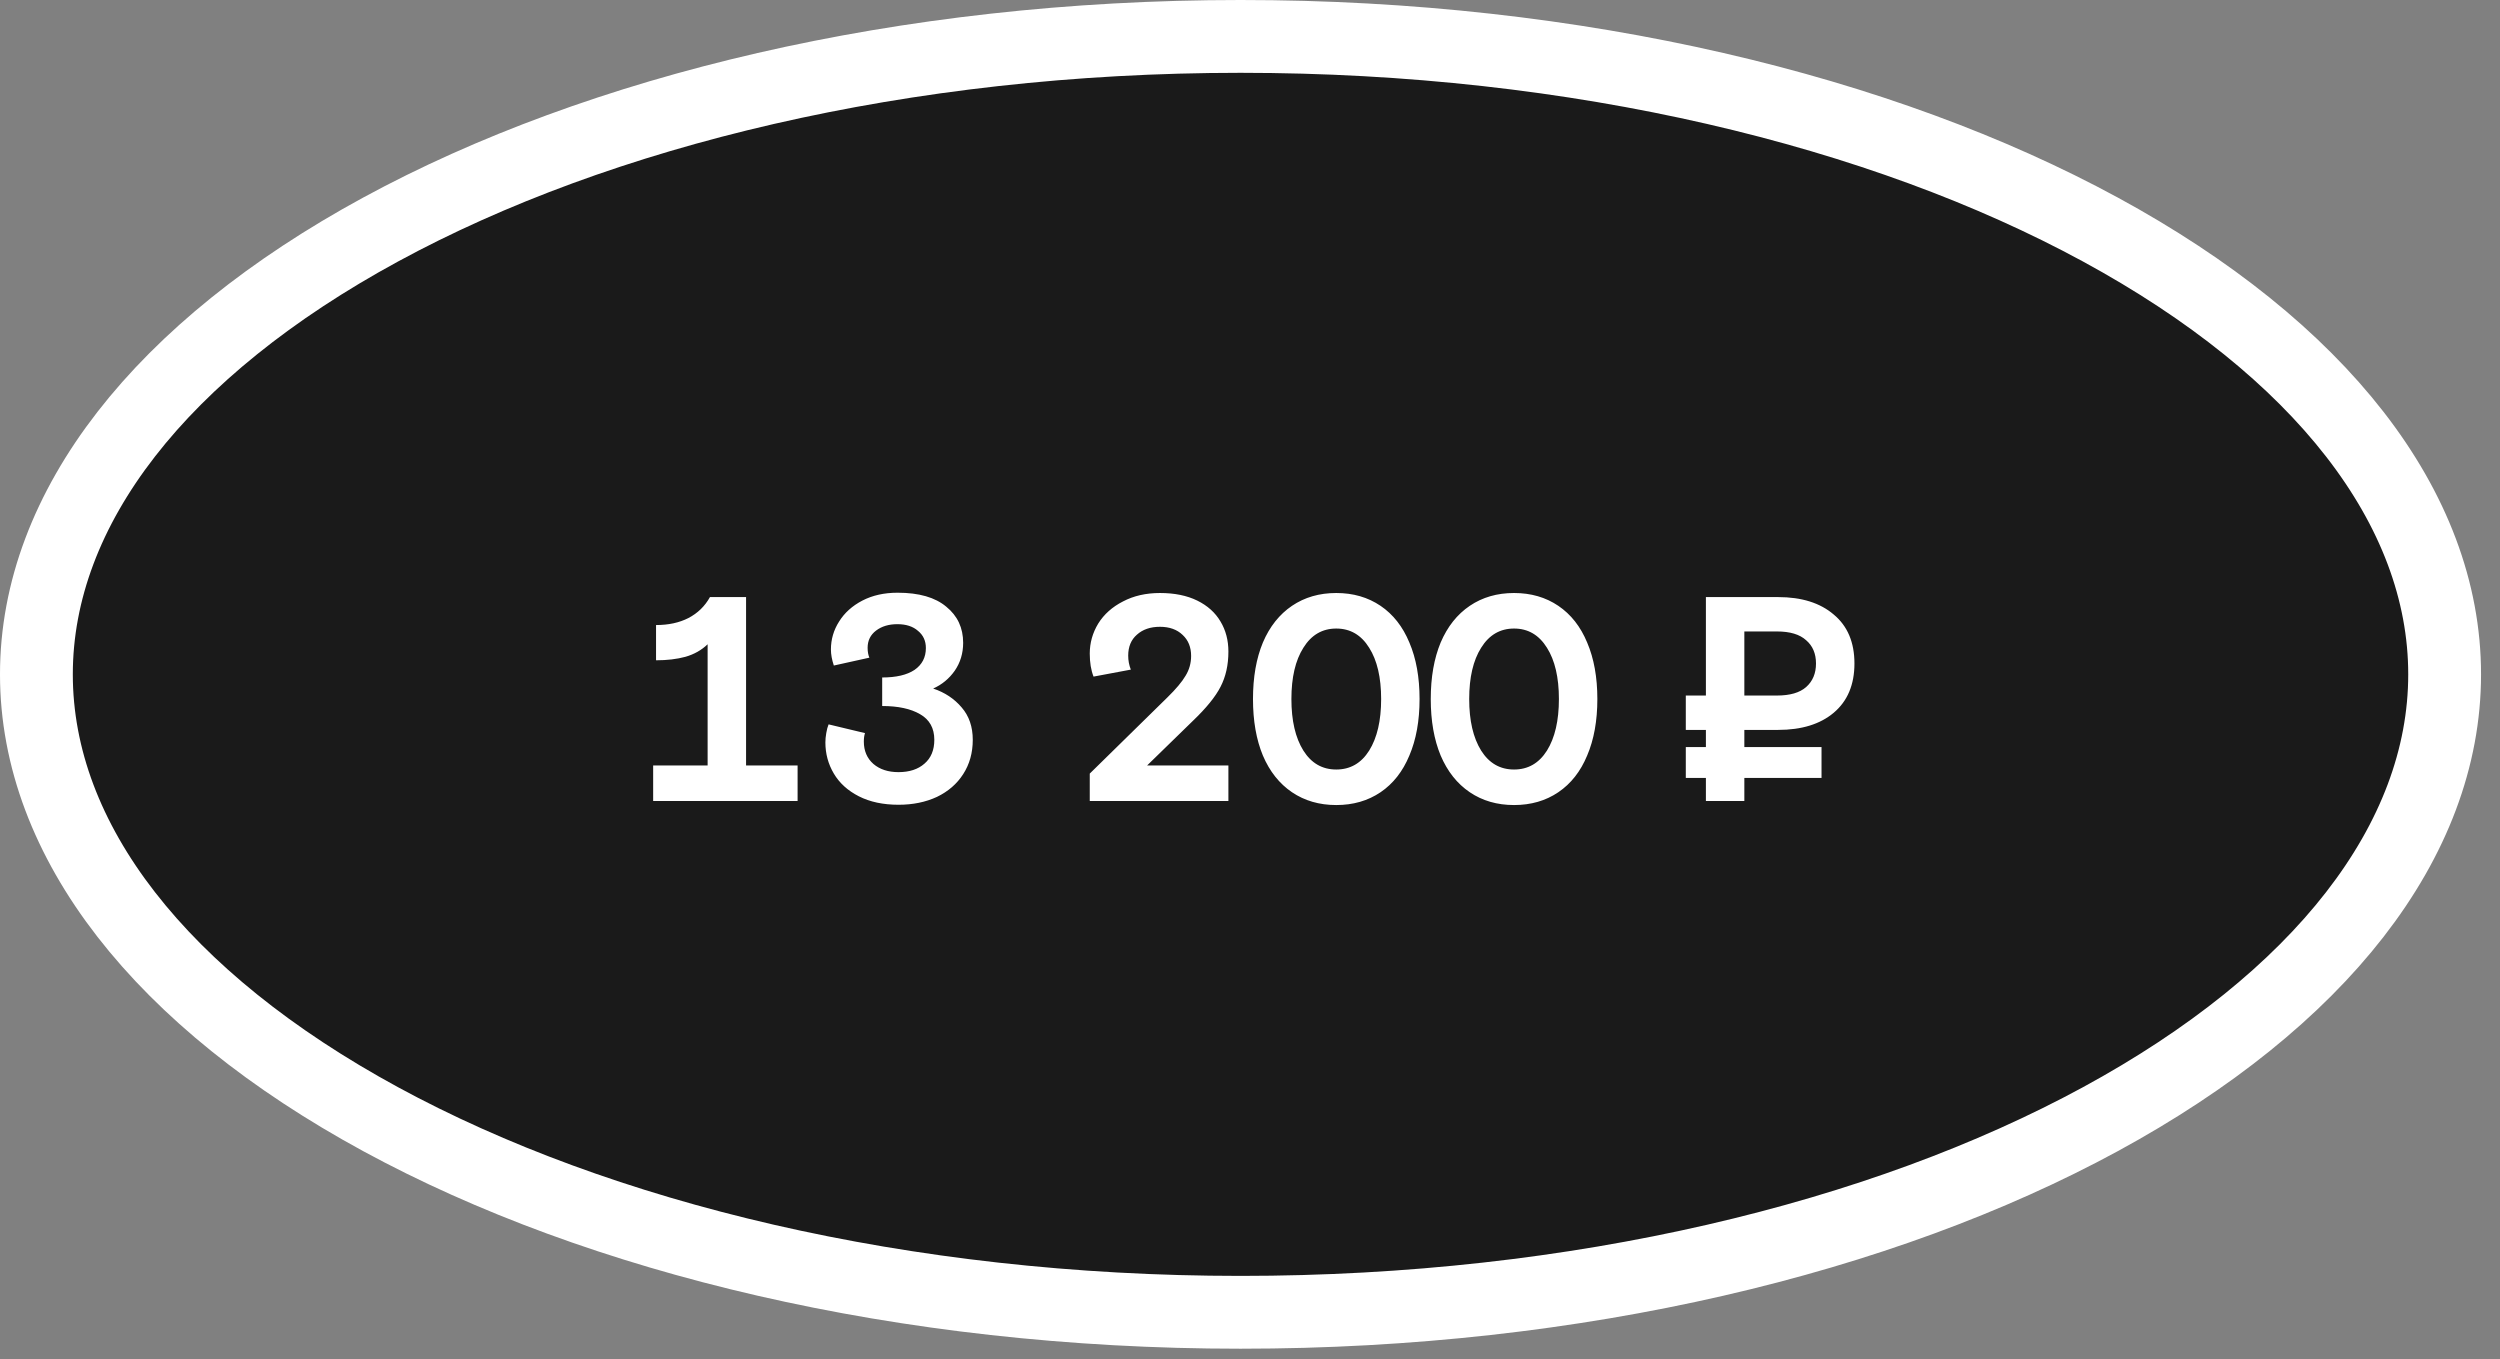
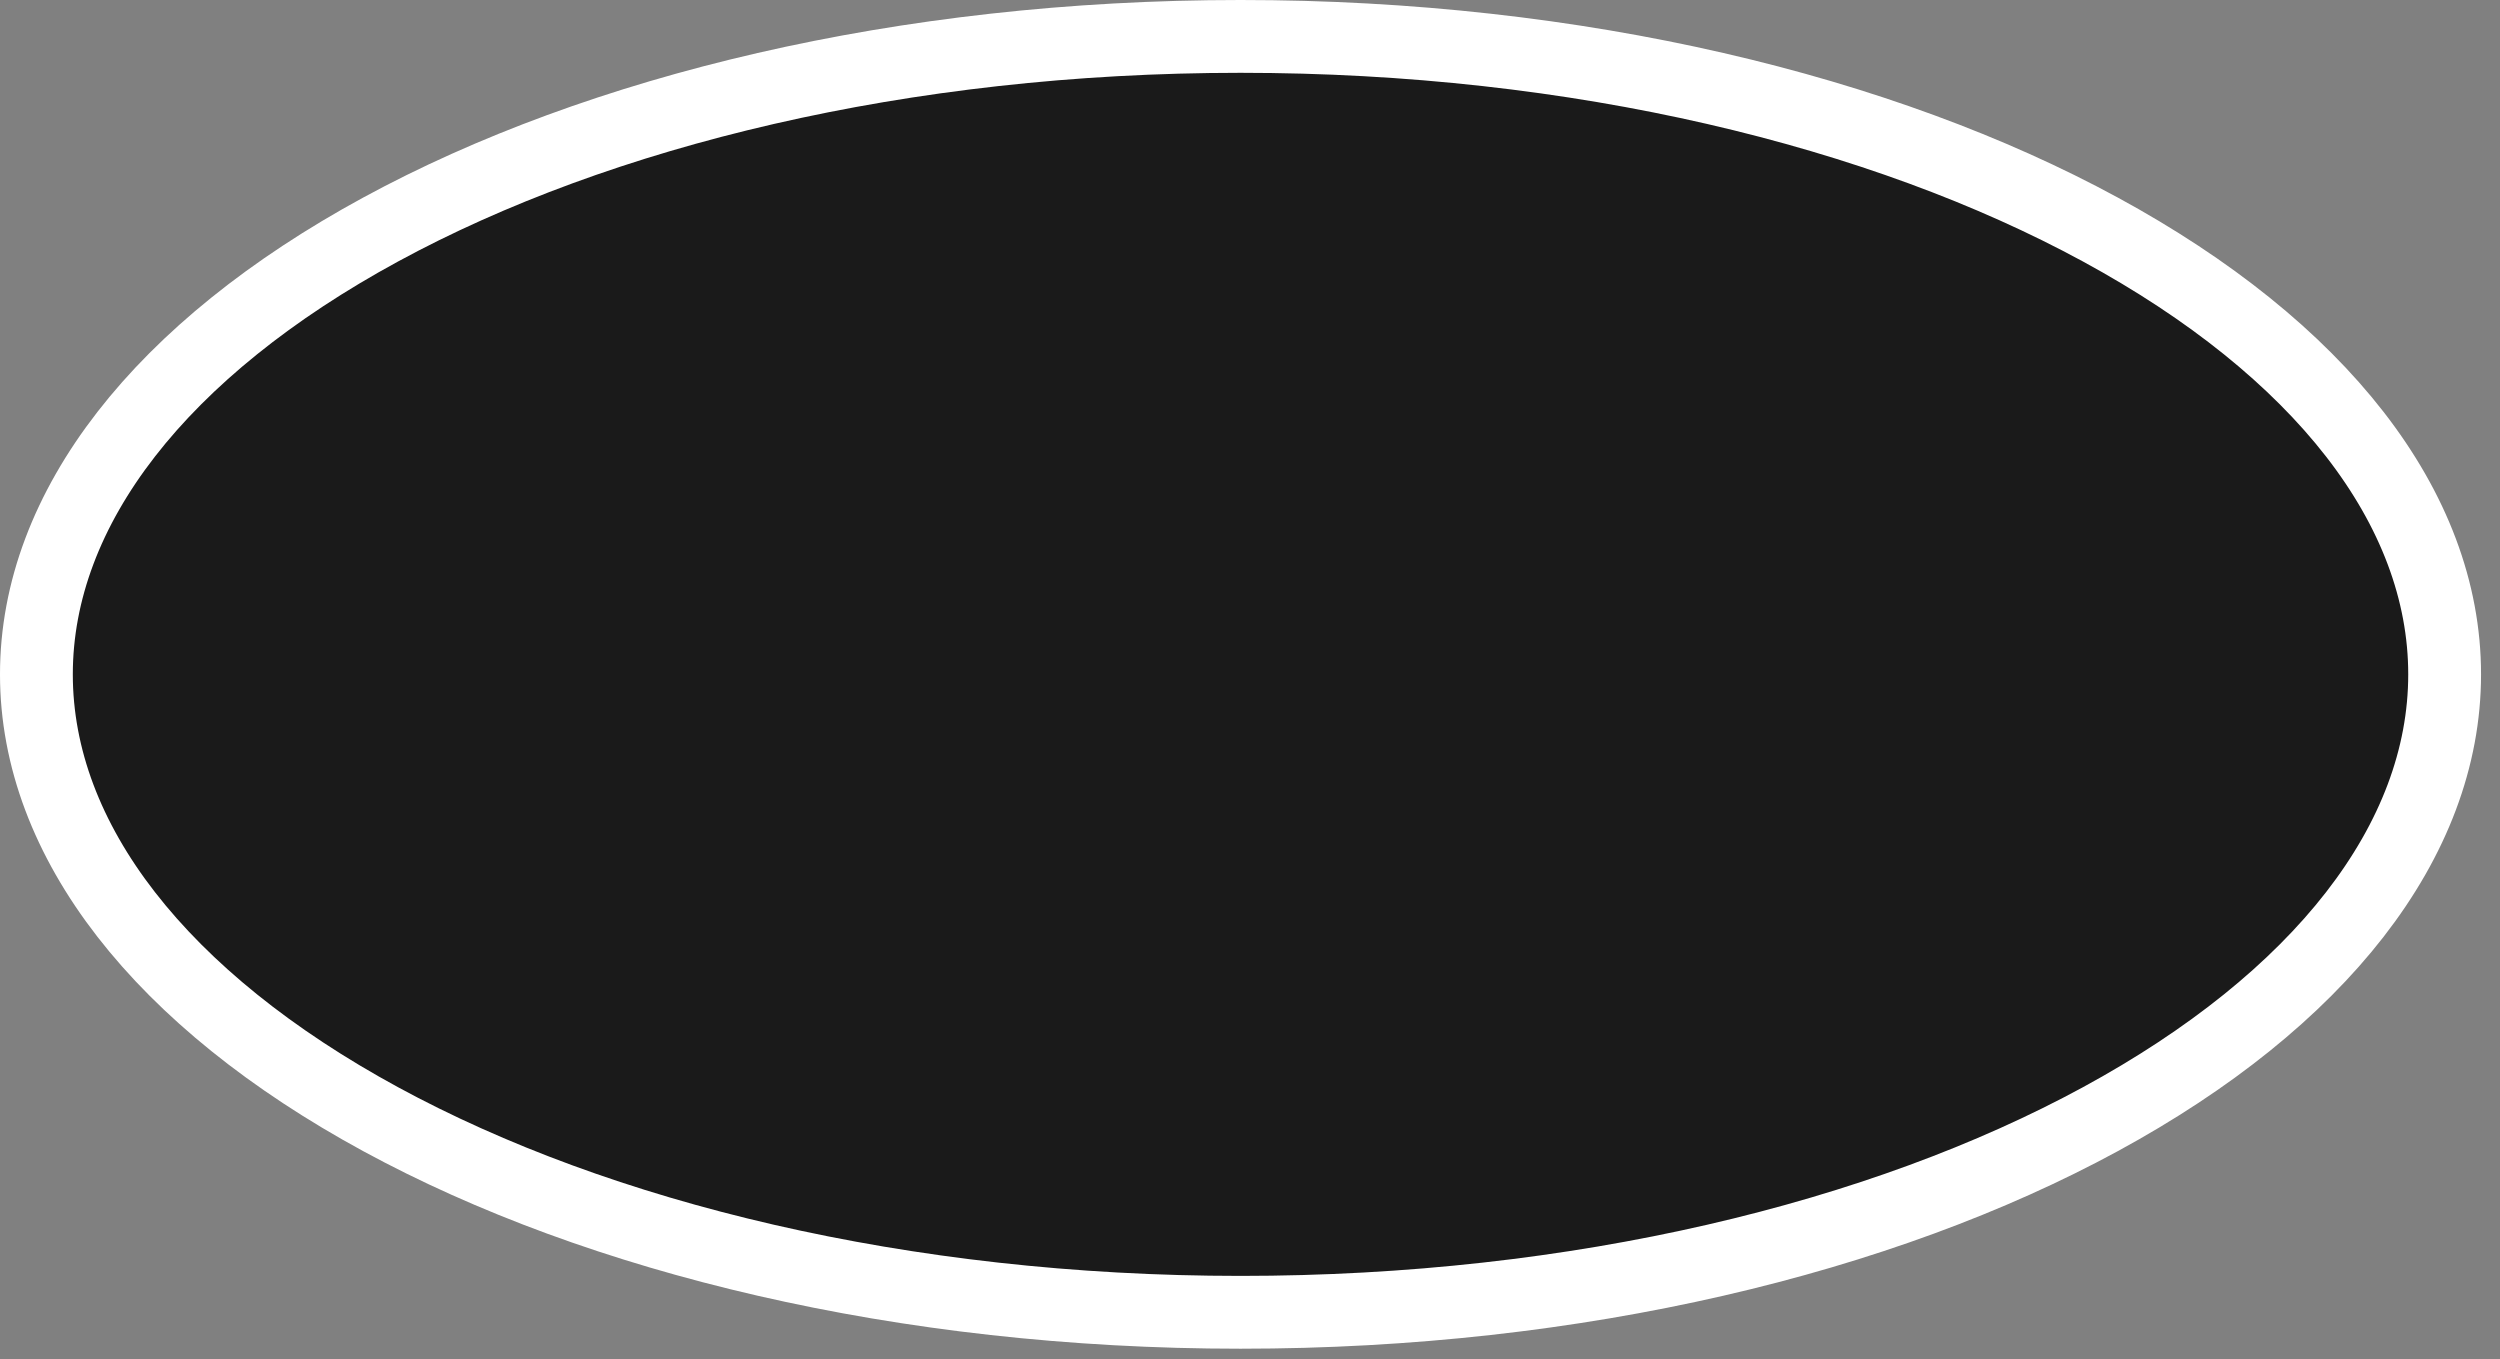
<svg xmlns="http://www.w3.org/2000/svg" width="103" height="56" viewBox="0 0 103 56" fill="none">
  <rect x="0" y="0" width="103" height="56" fill="#808080" stroke="none" />
  <path d="M51.109 1.5C65.022 1.5 77.544 4.568 86.533 9.455C95.58 14.373 100.719 20.921 100.719 27.784C100.719 34.647 95.58 41.194 86.533 46.112C77.544 50.999 65.022 54.067 51.109 54.067C37.197 54.067 24.675 50.999 15.685 46.112C6.639 41.194 1.5 34.647 1.5 27.784C1.5 20.921 6.638 14.373 15.685 9.455C24.675 4.568 37.197 1.5 51.109 1.5Z" fill="#1A1A1A" stroke="white" stroke-width="3" />
-   <path d="M26.91 31.536H29.154V26.544C28.905 26.784 28.602 26.956 28.241 27.06C27.89 27.156 27.485 27.204 27.029 27.204V25.752C27.541 25.752 27.985 25.656 28.361 25.464C28.745 25.264 29.041 24.976 29.25 24.6H30.738V31.536H32.861V33H26.91V31.536ZM37.018 33.156C36.386 33.156 35.842 33.04 35.386 32.808C34.93 32.576 34.586 32.264 34.354 31.872C34.122 31.48 34.006 31.052 34.006 30.588C34.006 30.468 34.018 30.34 34.042 30.204C34.066 30.06 34.098 29.94 34.138 29.844L35.638 30.204C35.606 30.3 35.59 30.416 35.59 30.552C35.59 30.936 35.722 31.244 35.986 31.476C36.25 31.7 36.594 31.812 37.018 31.812C37.466 31.812 37.822 31.696 38.086 31.464C38.358 31.232 38.494 30.904 38.494 30.48C38.494 30 38.298 29.648 37.906 29.424C37.522 29.2 37.002 29.088 36.346 29.088V27.912C36.922 27.912 37.366 27.808 37.678 27.6C37.99 27.384 38.146 27.084 38.146 26.7C38.146 26.404 38.038 26.168 37.822 25.992C37.614 25.808 37.33 25.716 36.97 25.716C36.618 25.716 36.326 25.804 36.094 25.98C35.862 26.156 35.746 26.392 35.746 26.688C35.746 26.848 35.77 26.984 35.818 27.096L34.354 27.42C34.274 27.18 34.234 26.96 34.234 26.76C34.234 26.344 34.346 25.96 34.57 25.608C34.794 25.248 35.114 24.96 35.53 24.744C35.946 24.528 36.43 24.42 36.982 24.42C37.862 24.42 38.53 24.612 38.986 24.996C39.45 25.372 39.682 25.868 39.682 26.484C39.682 26.916 39.566 27.3 39.334 27.636C39.102 27.964 38.806 28.208 38.446 28.368C38.926 28.528 39.318 28.788 39.622 29.148C39.926 29.5 40.078 29.944 40.078 30.48C40.078 31.016 39.946 31.488 39.682 31.896C39.426 32.296 39.066 32.608 38.602 32.832C38.138 33.048 37.61 33.156 37.018 33.156ZM44.898 31.872L48.09 28.74C48.45 28.388 48.702 28.088 48.846 27.84C48.998 27.592 49.074 27.32 49.074 27.024C49.074 26.664 48.958 26.376 48.726 26.16C48.494 25.936 48.182 25.824 47.79 25.824C47.398 25.824 47.082 25.932 46.842 26.148C46.602 26.356 46.482 26.644 46.482 27.012C46.482 27.212 46.518 27.404 46.59 27.588L45.054 27.876C44.95 27.612 44.898 27.296 44.898 26.928C44.898 26.488 45.014 26.076 45.246 25.692C45.486 25.308 45.826 25.004 46.266 24.78C46.706 24.548 47.214 24.432 47.79 24.432C48.39 24.432 48.902 24.536 49.326 24.744C49.75 24.952 50.07 25.24 50.286 25.608C50.502 25.968 50.61 26.38 50.61 26.844C50.61 27.396 50.502 27.88 50.286 28.296C50.078 28.704 49.698 29.172 49.146 29.7L47.262 31.536H50.61V33H44.898V31.872ZM55.054 33.168C54.358 33.168 53.751 32.992 53.23 32.64C52.711 32.288 52.31 31.784 52.031 31.128C51.758 30.472 51.623 29.696 51.623 28.8C51.623 27.904 51.758 27.128 52.031 26.472C52.31 25.816 52.711 25.312 53.23 24.96C53.751 24.608 54.358 24.432 55.054 24.432C55.751 24.432 56.358 24.608 56.879 24.96C57.398 25.312 57.794 25.816 58.066 26.472C58.346 27.128 58.486 27.904 58.486 28.8C58.486 29.696 58.346 30.472 58.066 31.128C57.794 31.784 57.398 32.288 56.879 32.64C56.358 32.992 55.751 33.168 55.054 33.168ZM55.054 31.704C55.63 31.704 56.083 31.444 56.41 30.924C56.739 30.396 56.903 29.688 56.903 28.8C56.903 27.912 56.739 27.208 56.41 26.688C56.083 26.16 55.63 25.896 55.054 25.896C54.478 25.896 54.026 26.16 53.699 26.688C53.37 27.208 53.206 27.912 53.206 28.8C53.206 29.688 53.37 30.396 53.699 30.924C54.026 31.444 54.478 31.704 55.054 31.704ZM62.379 33.168C61.683 33.168 61.075 32.992 60.555 32.64C60.035 32.288 59.635 31.784 59.355 31.128C59.083 30.472 58.947 29.696 58.947 28.8C58.947 27.904 59.083 27.128 59.355 26.472C59.635 25.816 60.035 25.312 60.555 24.96C61.075 24.608 61.683 24.432 62.379 24.432C63.075 24.432 63.683 24.608 64.203 24.96C64.723 25.312 65.119 25.816 65.391 26.472C65.671 27.128 65.811 27.904 65.811 28.8C65.811 29.696 65.671 30.472 65.391 31.128C65.119 31.784 64.723 32.288 64.203 32.64C63.683 32.992 63.075 33.168 62.379 33.168ZM62.379 31.704C62.955 31.704 63.407 31.444 63.735 30.924C64.063 30.396 64.227 29.688 64.227 28.8C64.227 27.912 64.063 27.208 63.735 26.688C63.407 26.16 62.955 25.896 62.379 25.896C61.803 25.896 61.351 26.16 61.023 26.688C60.695 27.208 60.531 27.912 60.531 28.8C60.531 29.688 60.695 30.396 61.023 30.924C61.351 31.444 61.803 31.704 62.379 31.704ZM71.867 30.78H75.047V32.052H71.867V33H70.283V32.052H69.455V30.78H70.283V30.072H69.455V28.656H70.283V24.6H73.259C74.227 24.6 74.991 24.84 75.551 25.32C76.119 25.792 76.403 26.464 76.403 27.336C76.403 28.208 76.119 28.884 75.551 29.364C74.991 29.836 74.227 30.072 73.259 30.072H71.867V30.78ZM71.867 28.656H73.211C73.747 28.656 74.147 28.54 74.411 28.308C74.683 28.068 74.819 27.744 74.819 27.336C74.819 26.928 74.683 26.608 74.411 26.376C74.147 26.136 73.747 26.016 73.211 26.016H71.867V28.656Z" fill="white" />
</svg>